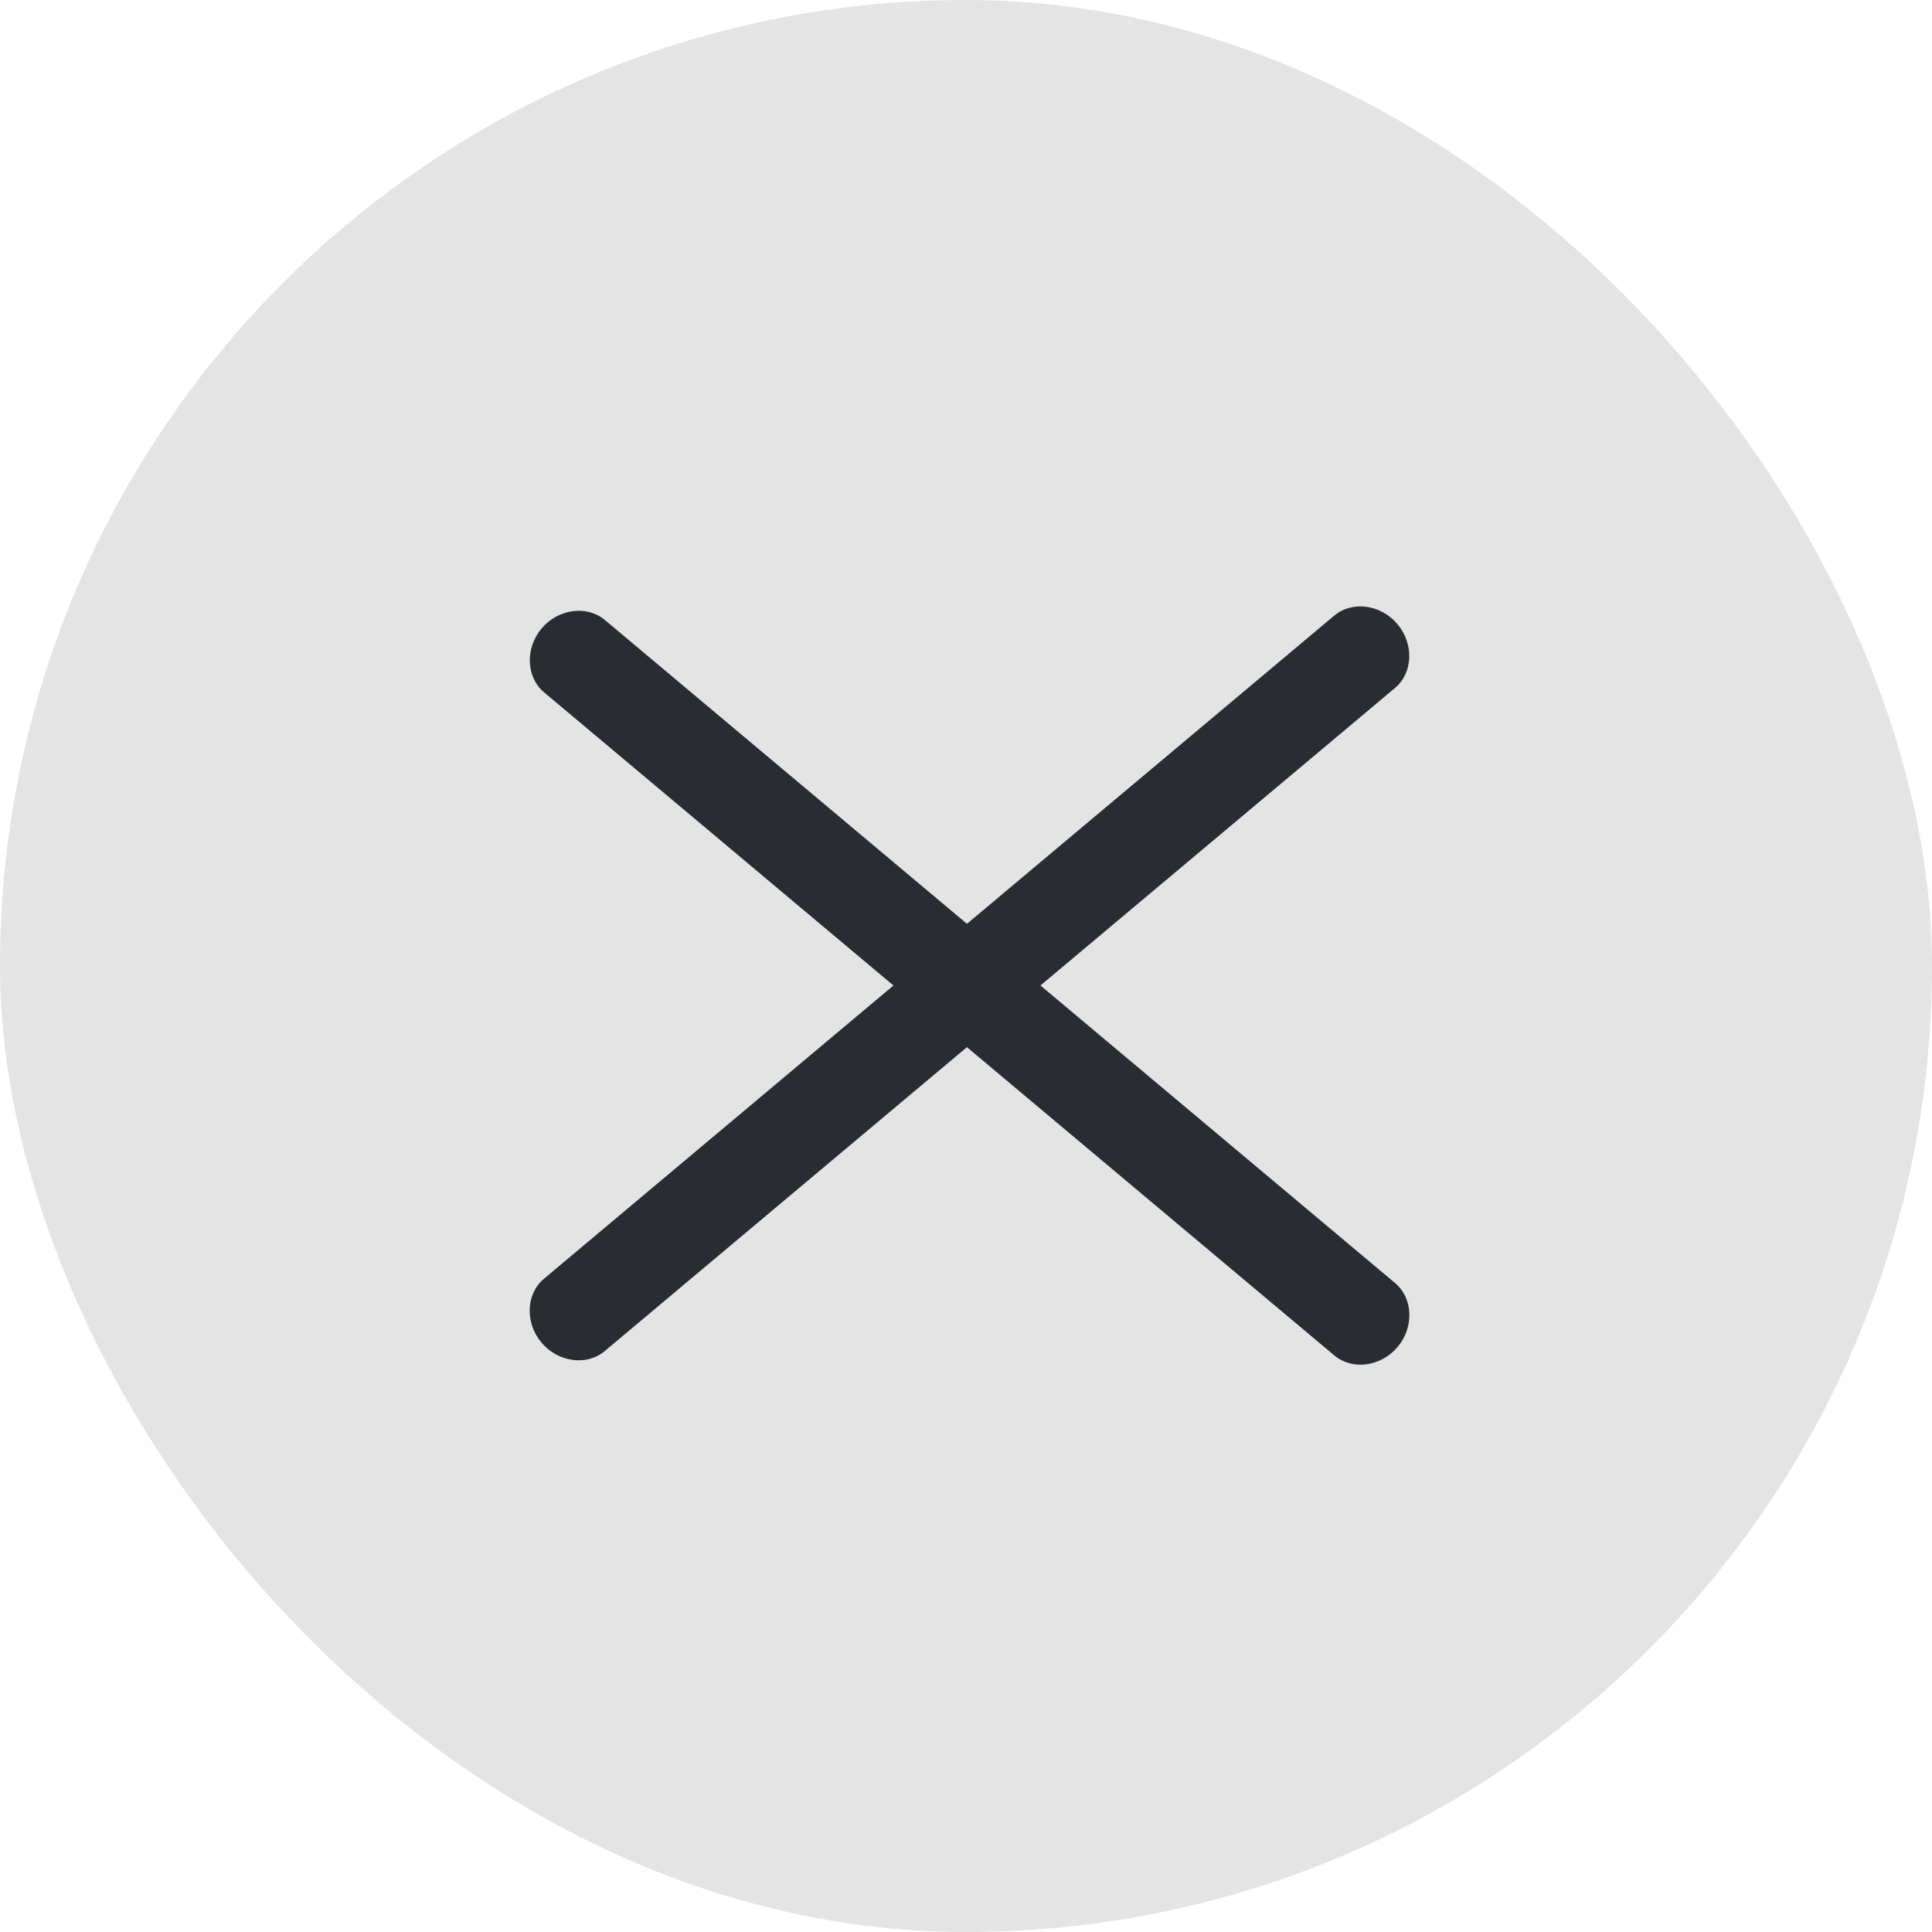
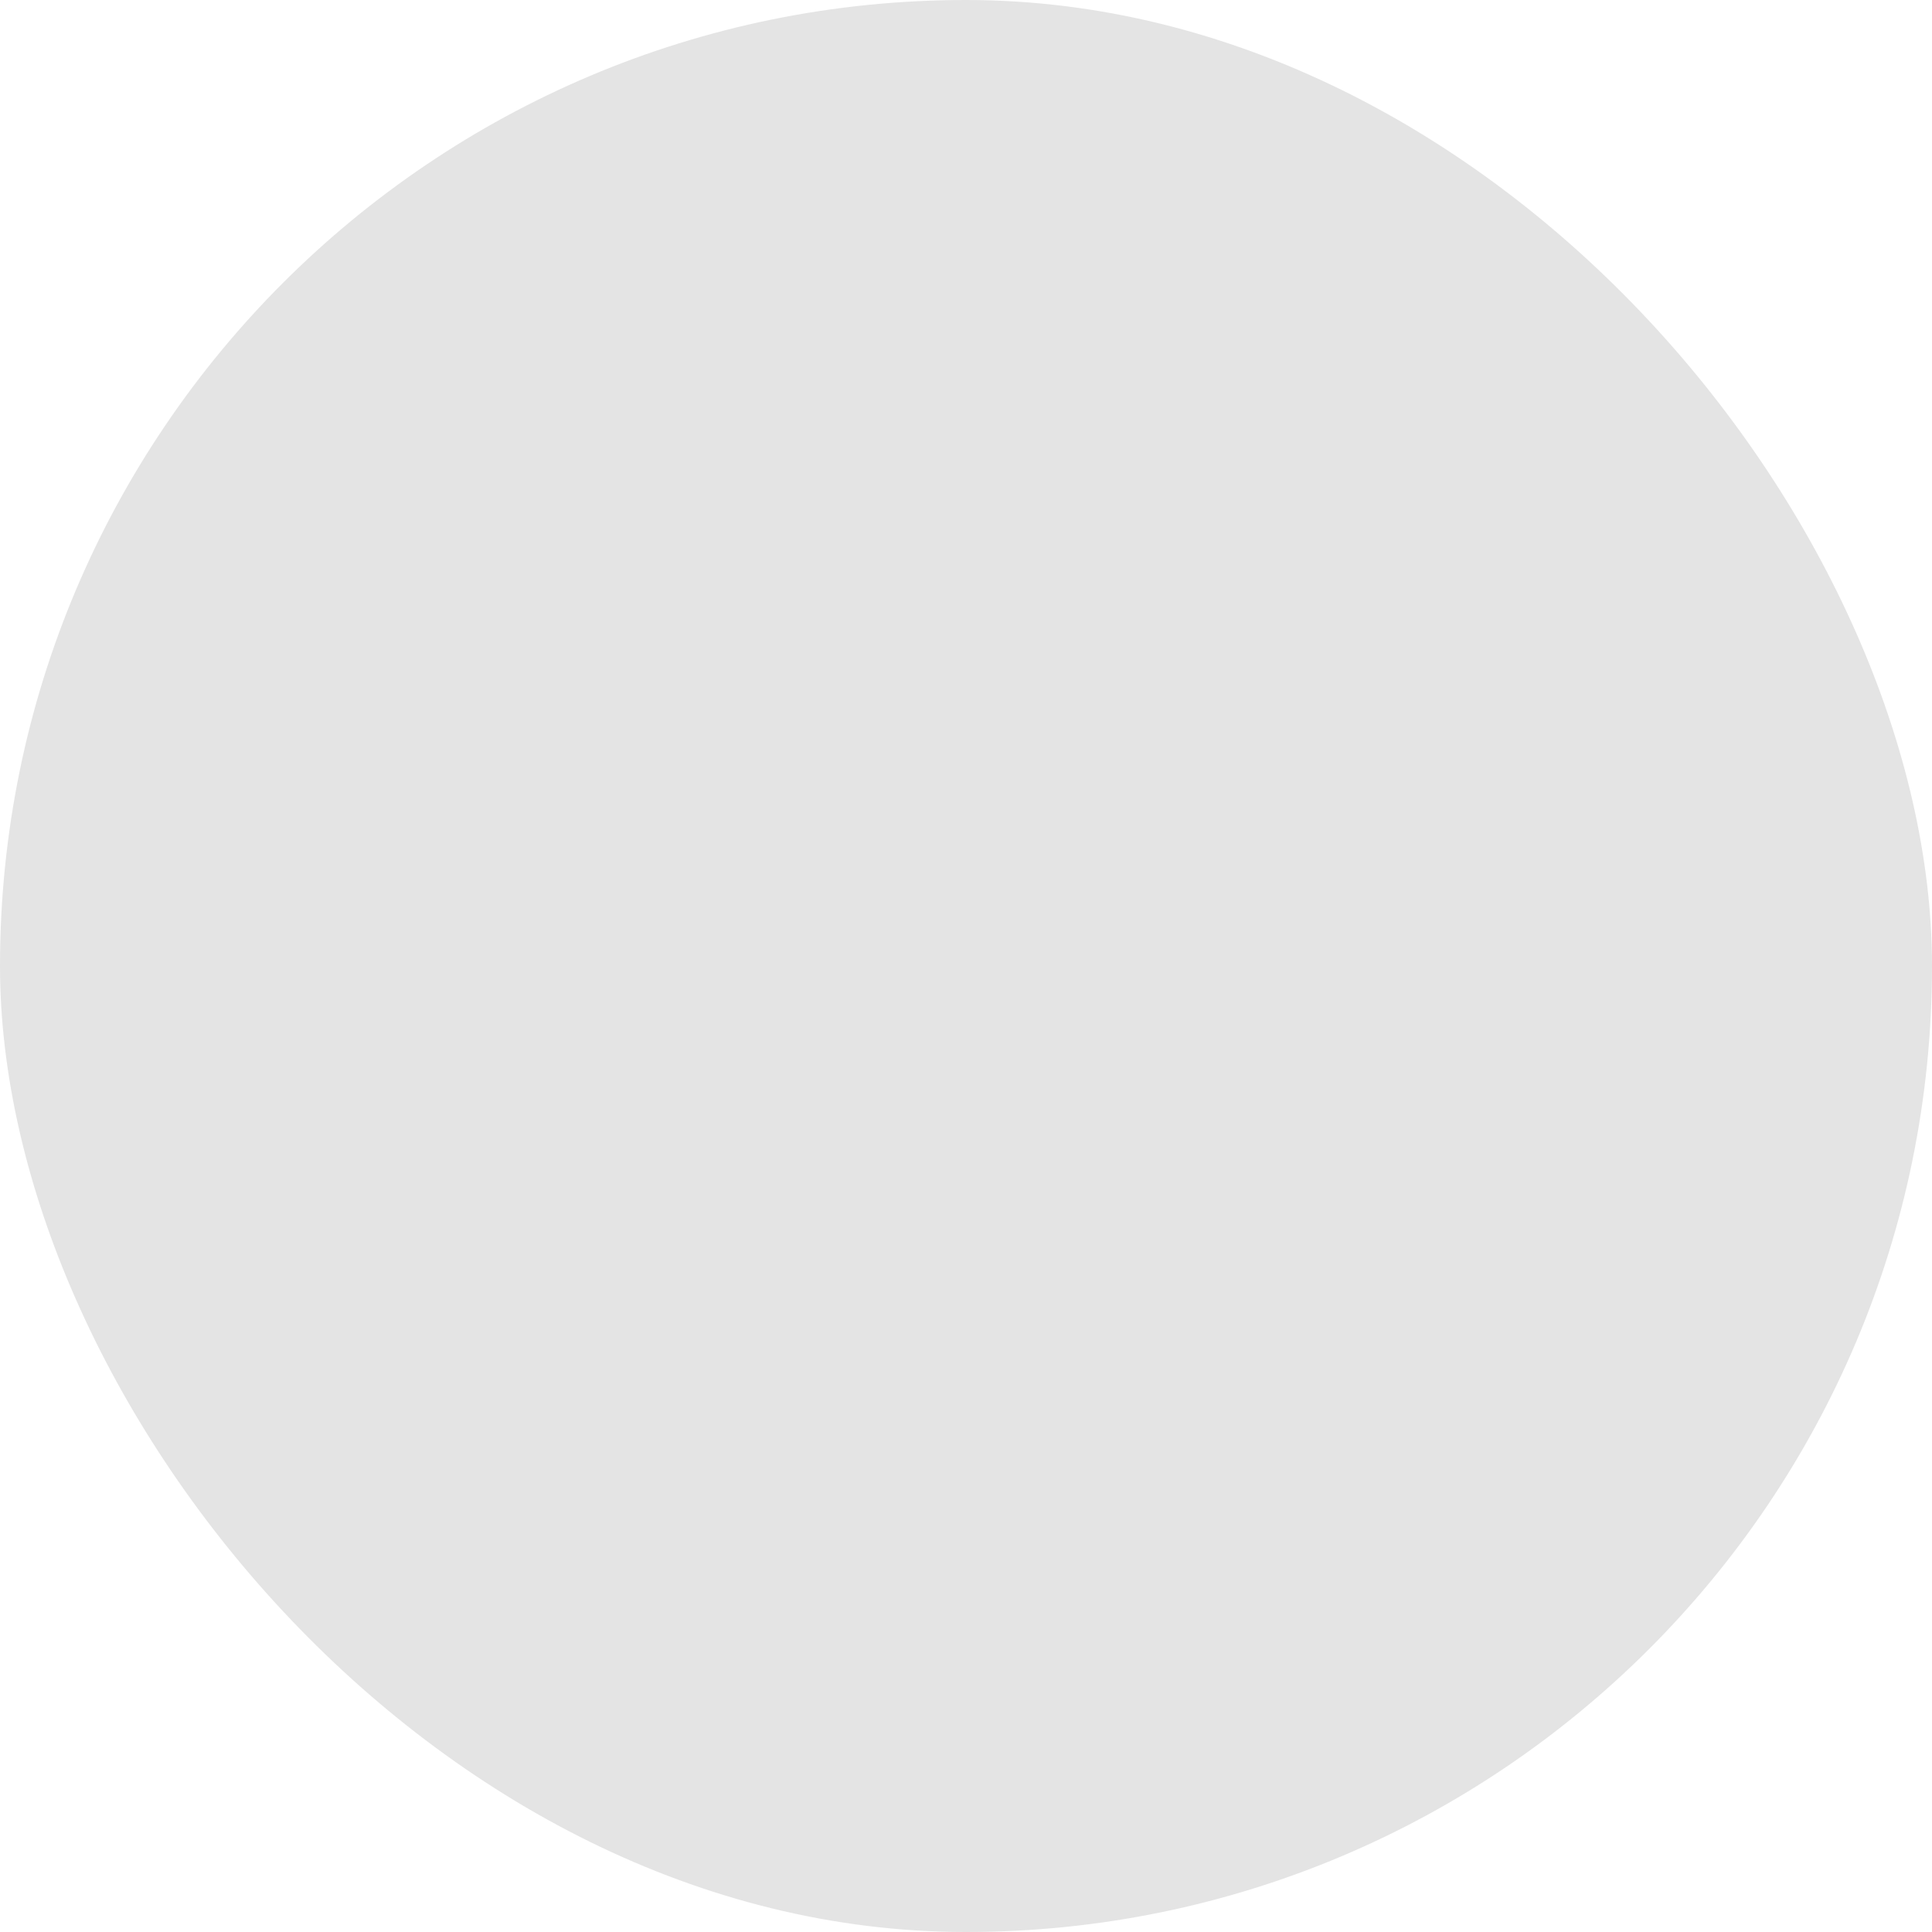
<svg xmlns="http://www.w3.org/2000/svg" width="46" height="46" viewBox="0 0 46 46" fill="none">
  <rect width="46" height="46" rx="23" fill="#E4E4E4" />
-   <path d="M31.77 32.273L12.955 16.485C12.526 16.125 12.499 15.436 12.894 14.965C13.289 14.494 13.973 14.402 14.401 14.761L33.217 30.549C33.645 30.909 33.673 31.598 33.278 32.069C32.882 32.54 32.199 32.633 31.77 32.273Z" fill="#292D32" />
-   <path d="M33.214 16.381L14.398 32.169C13.97 32.529 13.286 32.436 12.891 31.965C12.496 31.494 12.523 30.805 12.952 30.446L31.767 14.658C32.196 14.298 32.879 14.39 33.275 14.862C33.67 15.333 33.642 16.022 33.214 16.381Z" fill="#292D32" />
</svg>